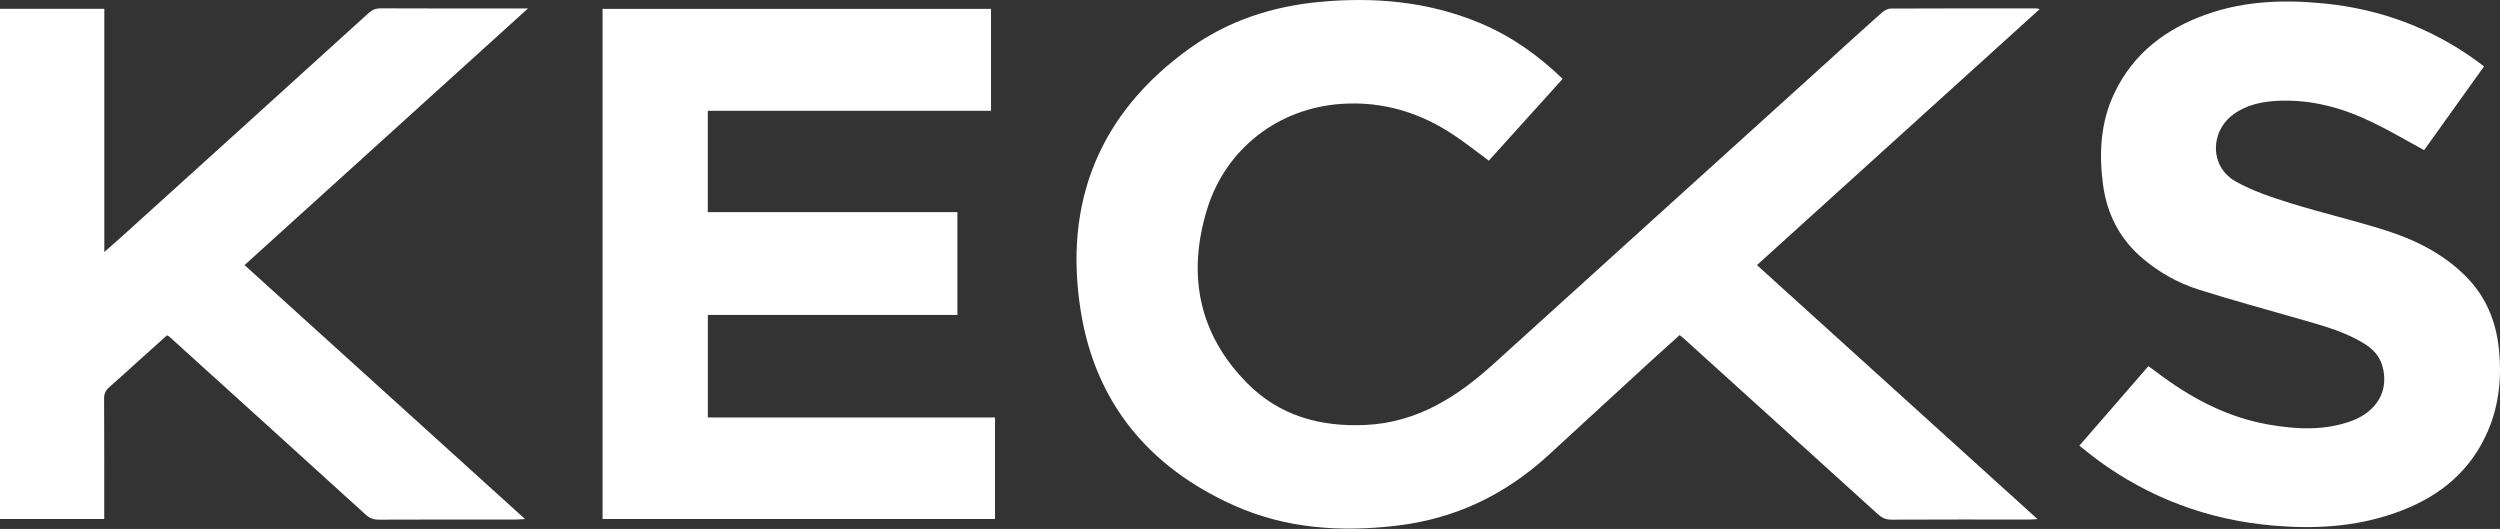
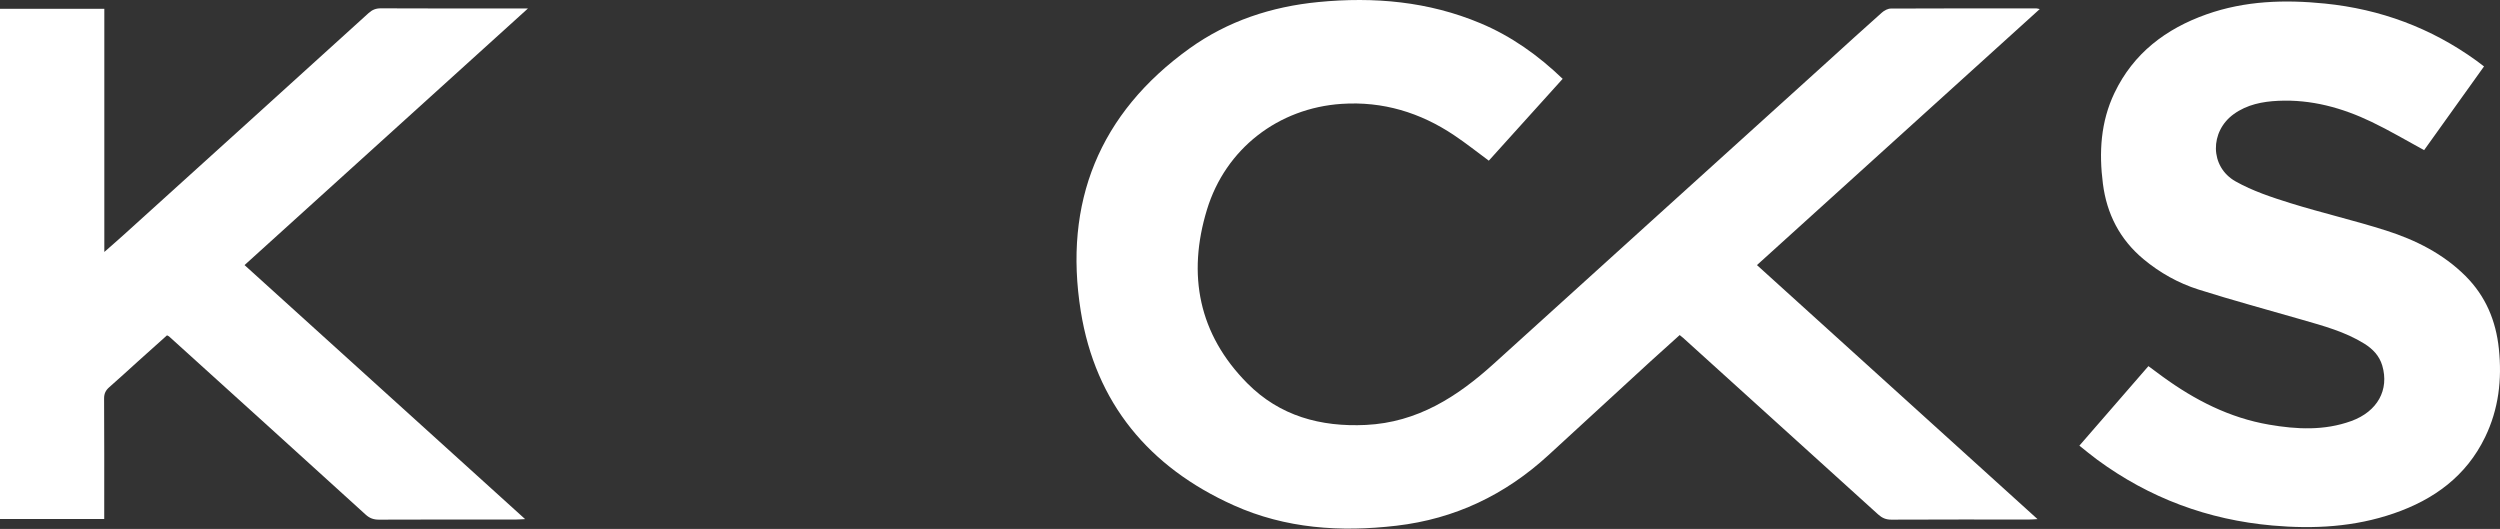
<svg xmlns="http://www.w3.org/2000/svg" width="3096" height="655" viewBox="0 0 3096 655" fill="none">
  <rect x="0" y="0" width="3096" height="655" fill="#333333" stroke="none" />
  <path d="M1935.14 97.708C1904.33 131.84 1874.09 165.407 1843.74 198.975C1829.24 188.256 1815.53 177.368 1801.03 167.664C1758.95 139.343 1712.46 125.239 1661.57 128.624C1583.04 133.814 1517.71 184.138 1494.69 259.679C1470.15 340.185 1484.26 413.808 1544.73 474.738C1584.79 515.132 1635.4 528.954 1691.53 526.246C1755.34 523.143 1804.81 491.324 1850.17 450.197C1987.6 325.63 2125.2 201.232 2262.74 76.777C2285.31 56.355 2307.76 35.763 2330.56 15.566C2333.49 12.97 2337.89 10.601 2341.67 10.601C2401.75 10.319 2461.84 10.375 2521.92 10.432C2522.77 10.432 2523.61 10.714 2526.04 11.222C2409.09 117.115 2292.93 222.219 2175.81 328.281C2291.57 433.046 2406.72 537.304 2523.27 642.859C2518.42 643.141 2515.83 643.366 2513.18 643.366C2456.2 643.366 2399.16 643.253 2342.18 643.535C2335.47 643.535 2330.73 641.448 2325.87 637.048C2245.48 564.101 2164.92 491.268 2084.41 418.434C2083.28 417.419 2082.1 416.516 2080.13 414.937C2068 425.881 2055.87 436.657 2043.91 447.602C2001.76 486.247 1959.68 525.005 1917.53 563.706C1864.11 612.732 1801.88 642.576 1729.38 651.039C1659.99 659.163 1592.12 654.65 1527.81 625.764C1423.04 578.713 1356.64 499.11 1338.42 385.374C1316.87 250.822 1361.16 140.359 1473.14 59.965C1520.48 26.003 1574.64 8.175 1632.63 2.534C1701.57 -4.18 1768.99 1.744 1833.47 28.823C1871.67 44.846 1904.78 68.428 1935.25 97.651L1935.14 97.708Z" fill="white" />
-   <path d="M1232.25 516.935V642.744H746.219V10.994H1227.28V137.254H876.54V262.724H1185.65V389.999H876.597V516.992H1232.3L1232.25 516.935Z" fill="white" />
  <path d="M302.786 328.225C418.778 433.216 533.811 537.36 650.311 642.859C645.177 643.084 642.243 643.366 639.309 643.366C582.611 643.366 525.913 643.31 469.214 643.536C462.614 643.536 457.762 641.787 452.797 637.273C371.783 563.594 290.6 490.14 209.417 416.686C208.966 416.291 208.345 416.065 206.822 415.275C194.862 425.994 182.563 436.996 170.321 447.997C158.643 458.49 147.19 469.209 135.343 479.477C130.829 483.426 128.855 487.488 128.911 493.638C129.193 539.448 129.08 585.258 129.08 631.068C129.08 634.735 129.08 638.345 129.08 642.689H0V10.94H129.193V312.033C138.22 304.079 145.498 297.817 152.663 291.329C253.93 199.709 355.197 108.089 456.351 16.299C460.978 12.124 465.434 10.263 471.809 10.319C528.508 10.601 585.206 10.488 641.905 10.488C644.895 10.488 647.885 10.488 653.808 10.488C535.786 117.397 419.681 222.444 302.843 328.281L302.786 328.225Z" fill="white" />
  <path d="M2575.18 551.805C2603.67 518.971 2631.88 486.475 2660.59 453.415C2666.69 457.872 2672.44 462.216 2678.31 466.504C2718.03 495.389 2760.96 517.448 2809.87 525.854C2844.12 531.777 2878.42 533.526 2911.87 521.397C2944.25 509.606 2959.04 482.808 2950.18 452.682C2946.57 440.496 2938.33 432.033 2927.89 425.545C2904.09 410.764 2877.34 403.6 2850.77 395.927C2808.07 383.572 2765.08 372.006 2722.71 358.579C2697.72 350.681 2674.75 337.818 2654.44 320.893C2625.22 296.521 2609.03 265.041 2604.23 227.524C2599.27 188.766 2601.41 150.967 2618.56 115.087C2642.09 65.892 2682.14 35.652 2732.52 17.768C2780.2 0.9 2829.39 -0.623 2879.15 4.398C2947.92 11.337 3010.49 34.524 3066.57 74.975C3069.56 77.118 3072.43 79.375 3076.21 82.252C3051.28 117.061 3026.51 151.701 3002.02 185.945C2980.14 174.042 2959.04 161.517 2937.03 150.967C2900.59 133.478 2862.23 122.928 2821.32 124.847C2801.75 125.749 2782.79 129.473 2766.43 141.207C2736.42 162.702 2736.42 206.481 2768.46 224.591C2789.56 236.494 2813.31 244.336 2836.61 251.614C2875.82 263.8 2915.93 273.052 2955.03 285.52C2991.53 297.198 3025.66 314.236 3053.31 341.824C3078.24 366.76 3090.99 397.168 3094.6 431.977C3098.61 470.058 3094.32 506.785 3077.51 541.425C3054.15 589.66 3014.21 618.658 2964.62 635.753C2915.76 652.621 2865.44 655.329 2814.38 650.816C2734.39 643.764 2661.89 616.853 2597.18 569.294C2589.73 563.822 2582.68 557.898 2575.07 551.862L2575.18 551.805Z" fill="white" />
</svg>